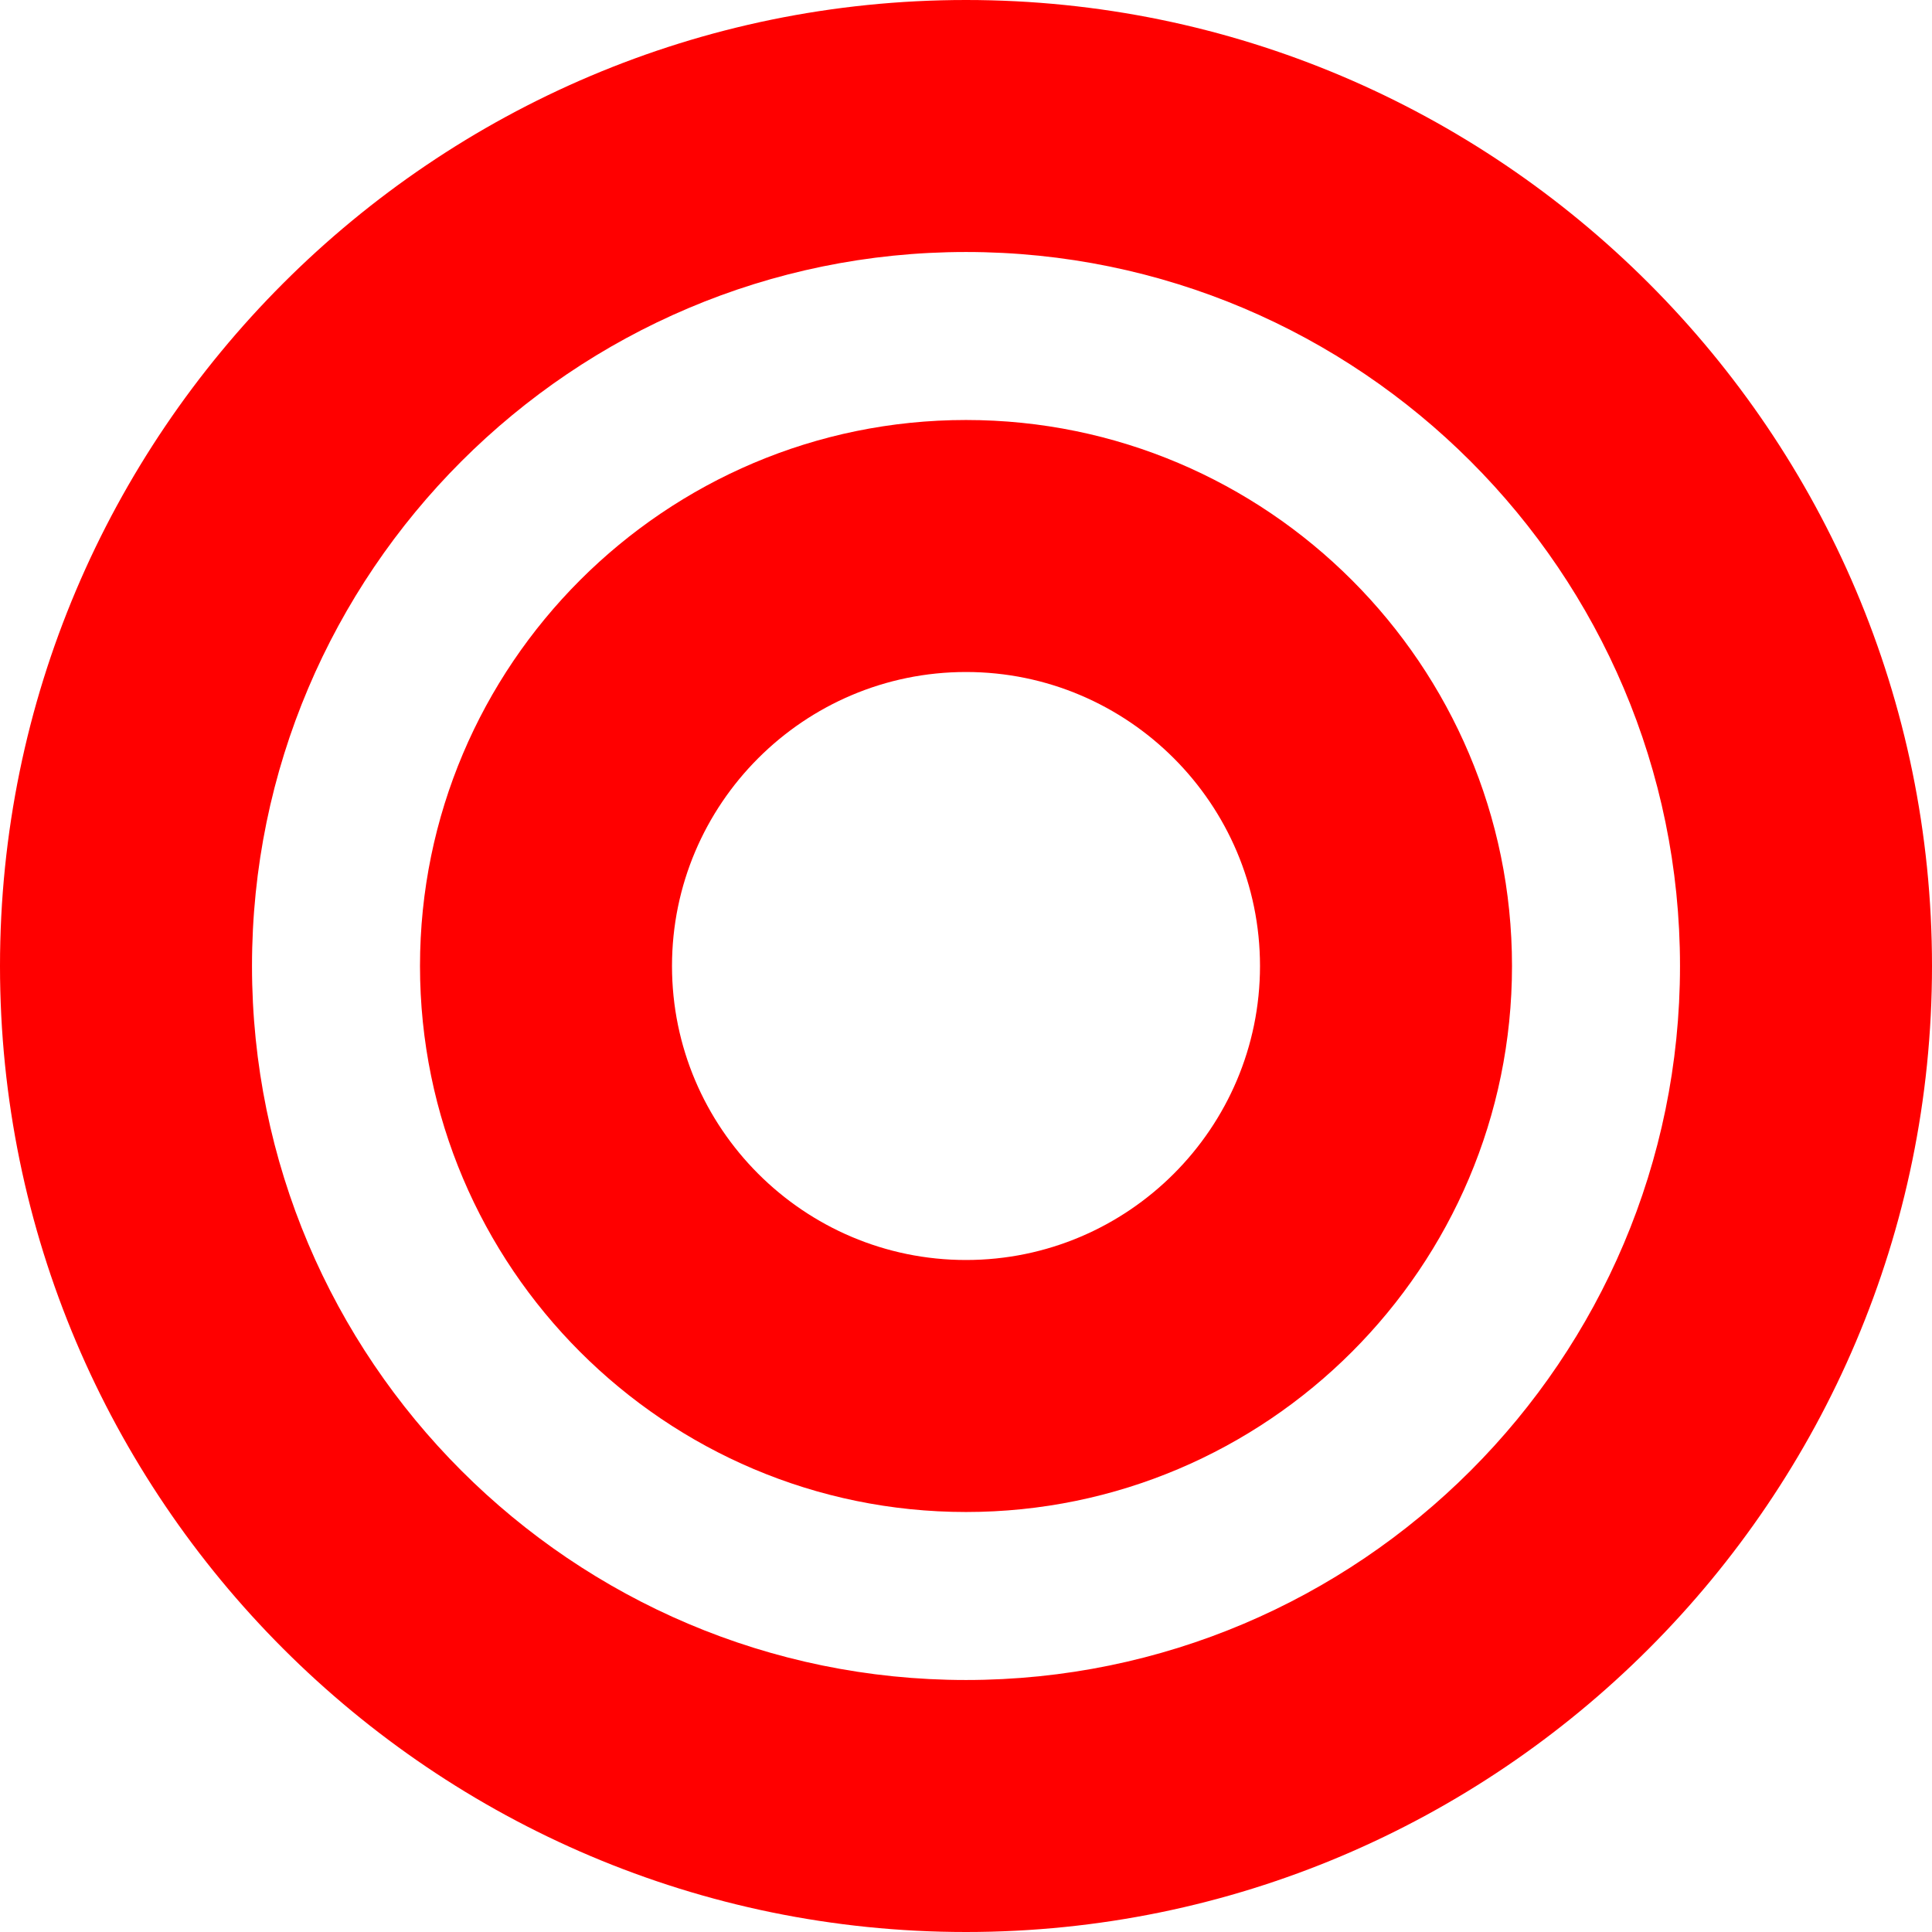
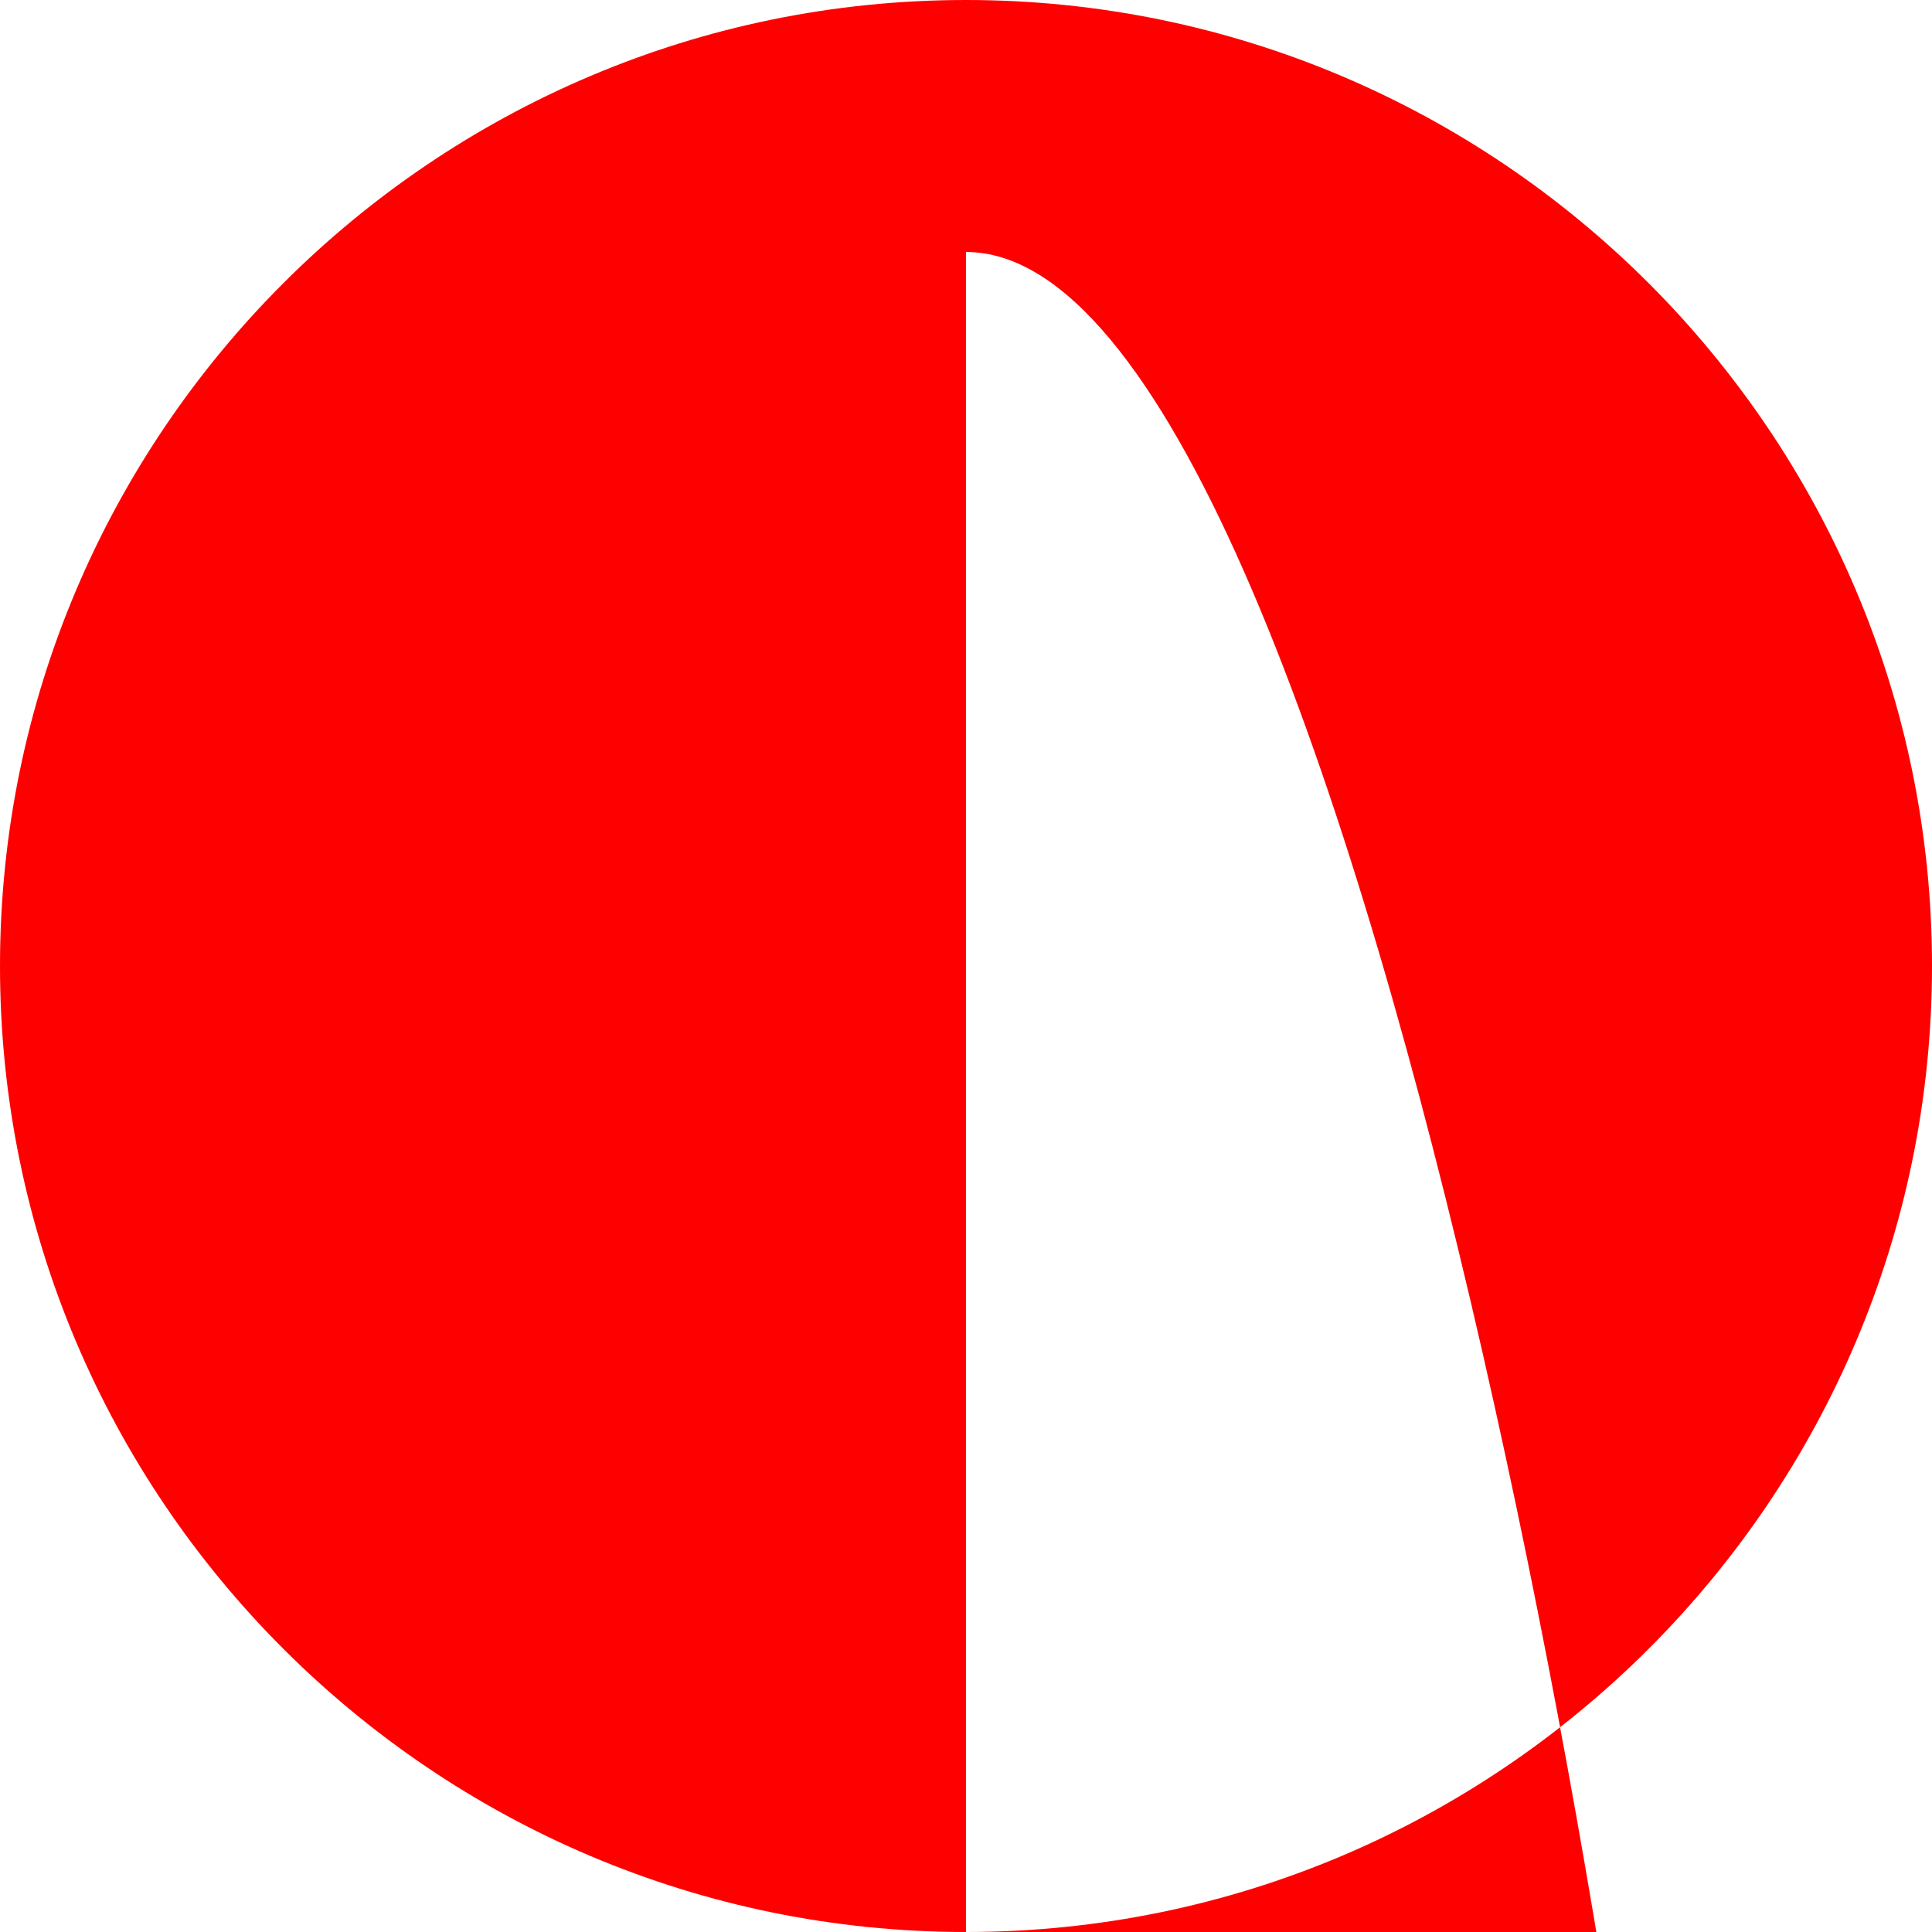
<svg xmlns="http://www.w3.org/2000/svg" id="_レイヤー_1" data-name="レイヤー_1" version="1.1" viewBox="0 0 46 46">
-   <path d="M23,46C10.318,46,0,35.683,0,23S10.318,0,23,0s23,10.317,23,23-10.318,23-23,23ZM23,6c-9.374,0-17,7.626-17,17s7.626,17,17,17,17-7.626,17-17S32.374,6,23,6Z" fill="red" />
-   <path d="M23,36c-7.168,0-13-5.832-13-13s5.832-13,13-13,13,5.832,13,13-5.832,13-13,13ZM23,16c-3.86,0-7,3.141-7,7s3.14,7,7,7,7-3.141,7-7-3.14-7-7-7Z" fill="red" />
+   <path d="M23,46C10.318,46,0,35.683,0,23S10.318,0,23,0s23,10.317,23,23-10.318,23-23,23Zc-9.374,0-17,7.626-17,17s7.626,17,17,17,17-7.626,17-17S32.374,6,23,6Z" fill="red" />
</svg>